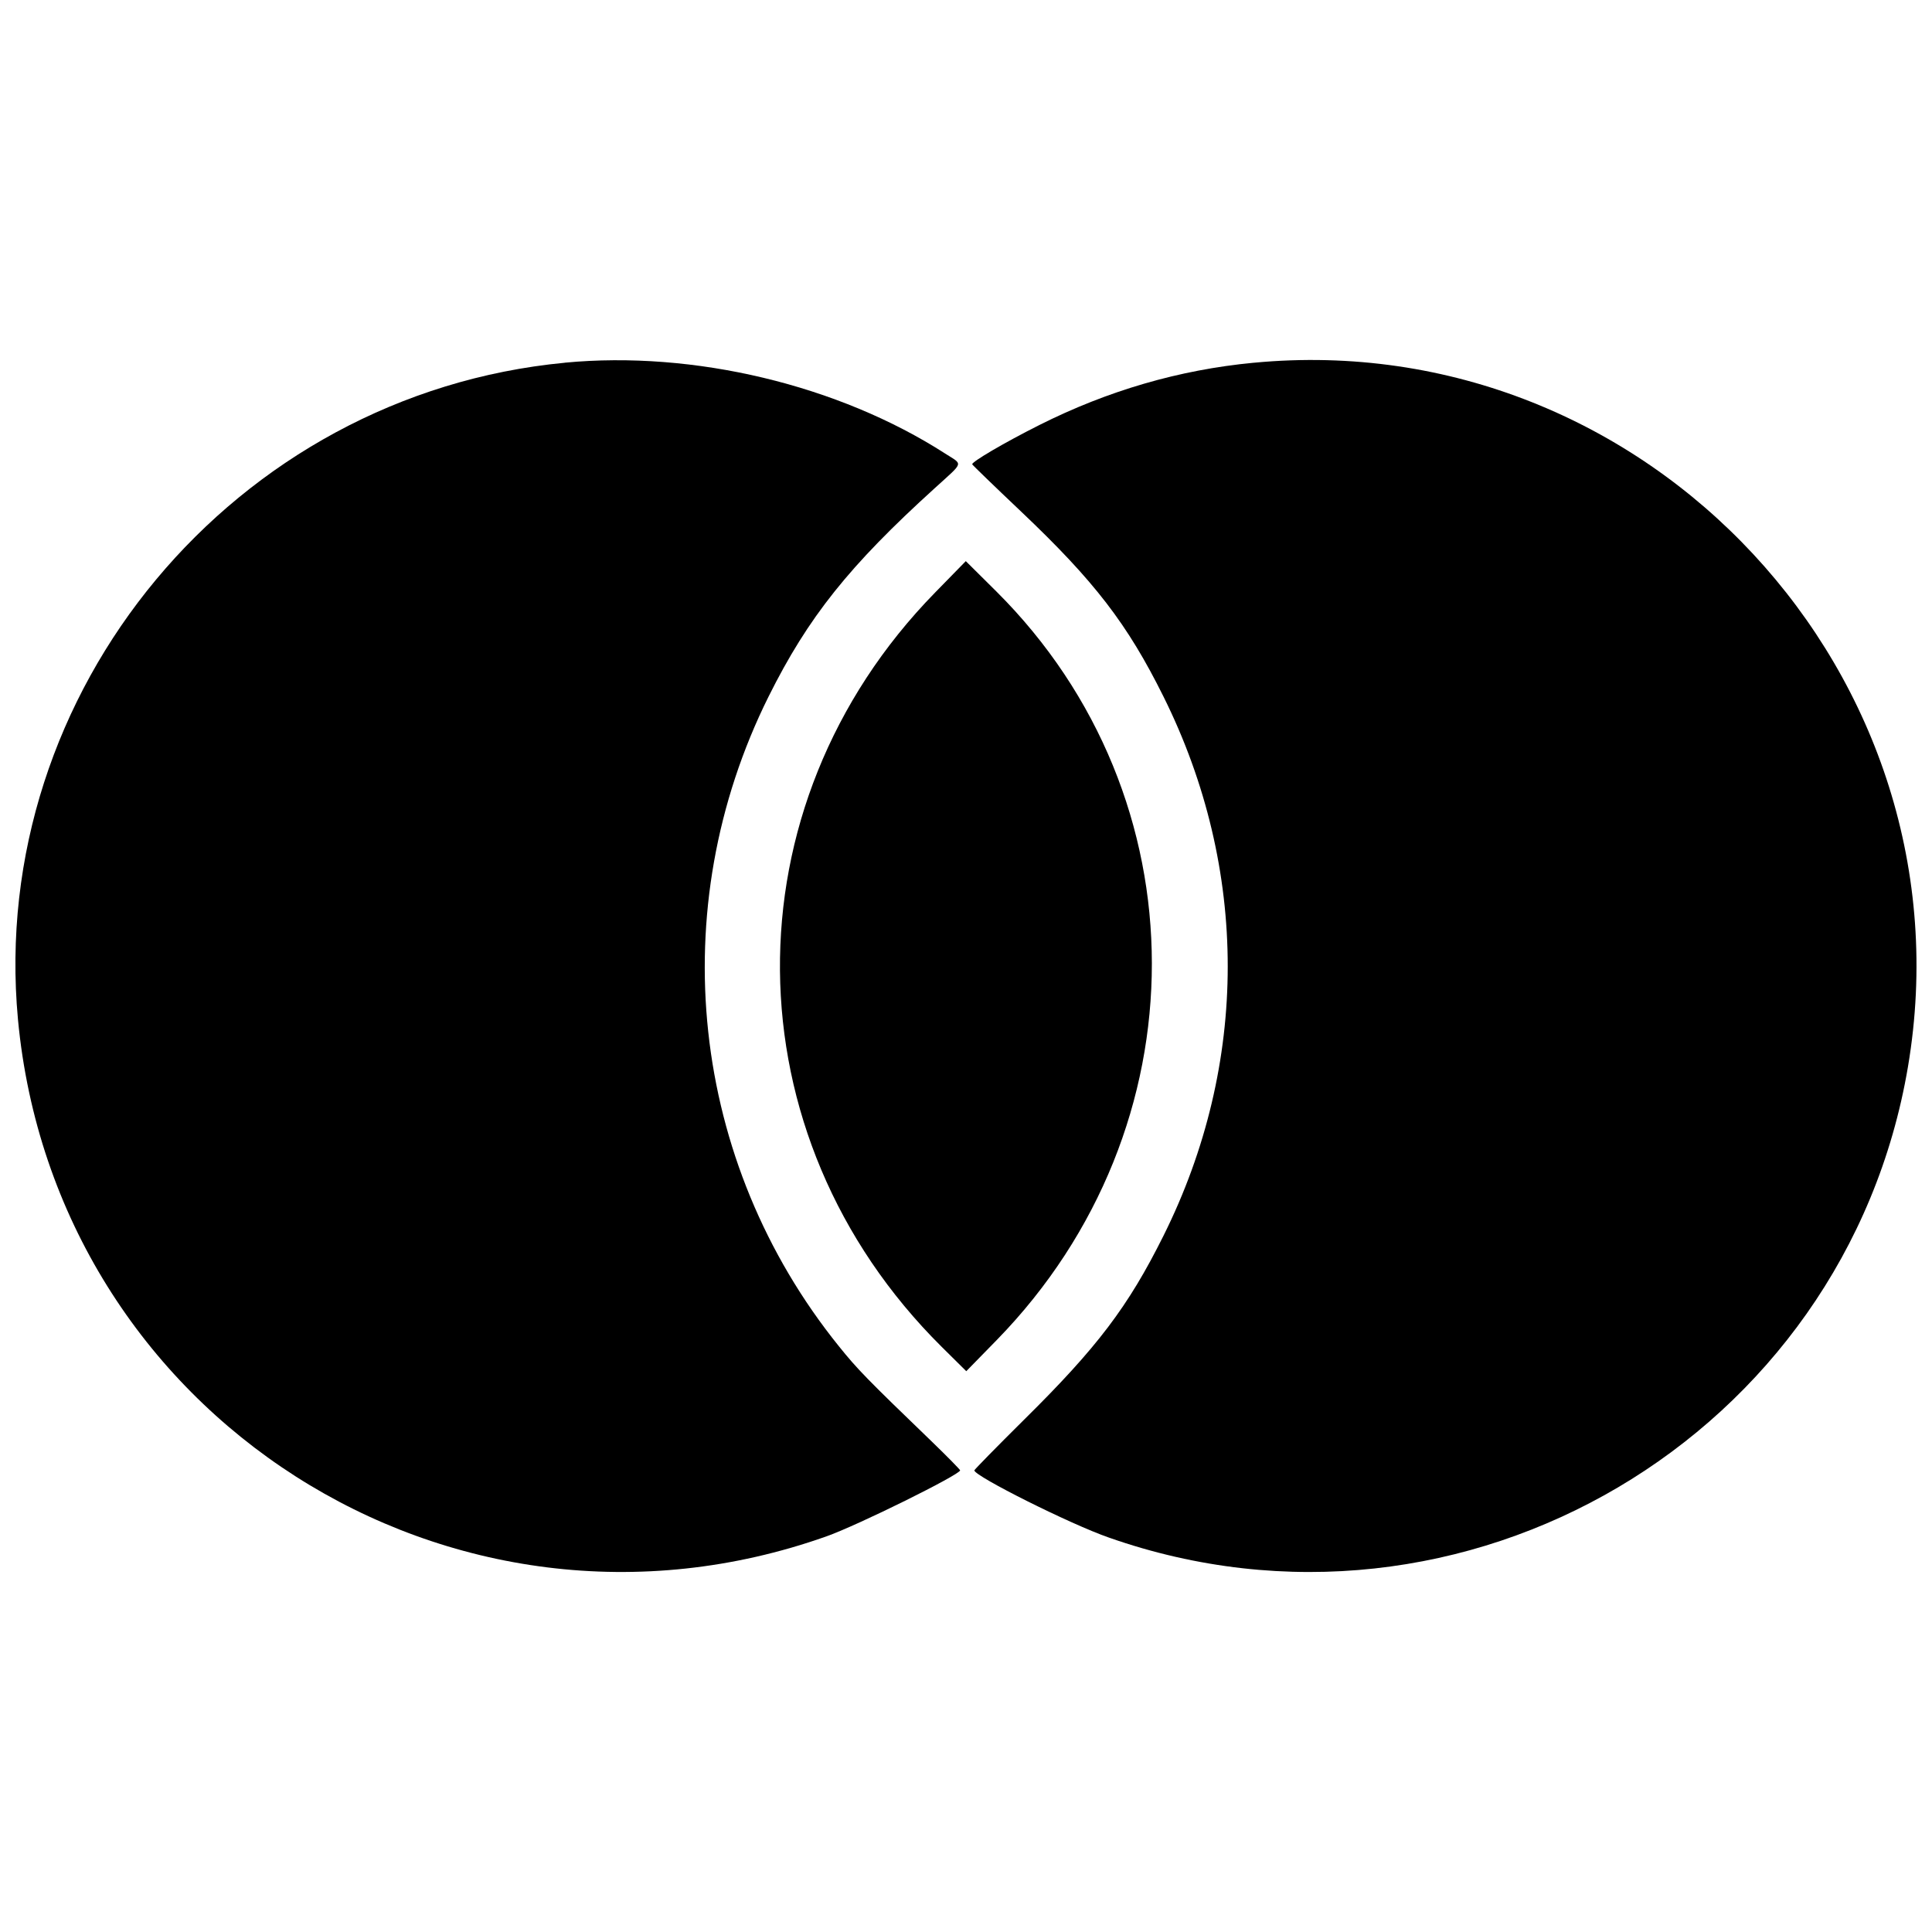
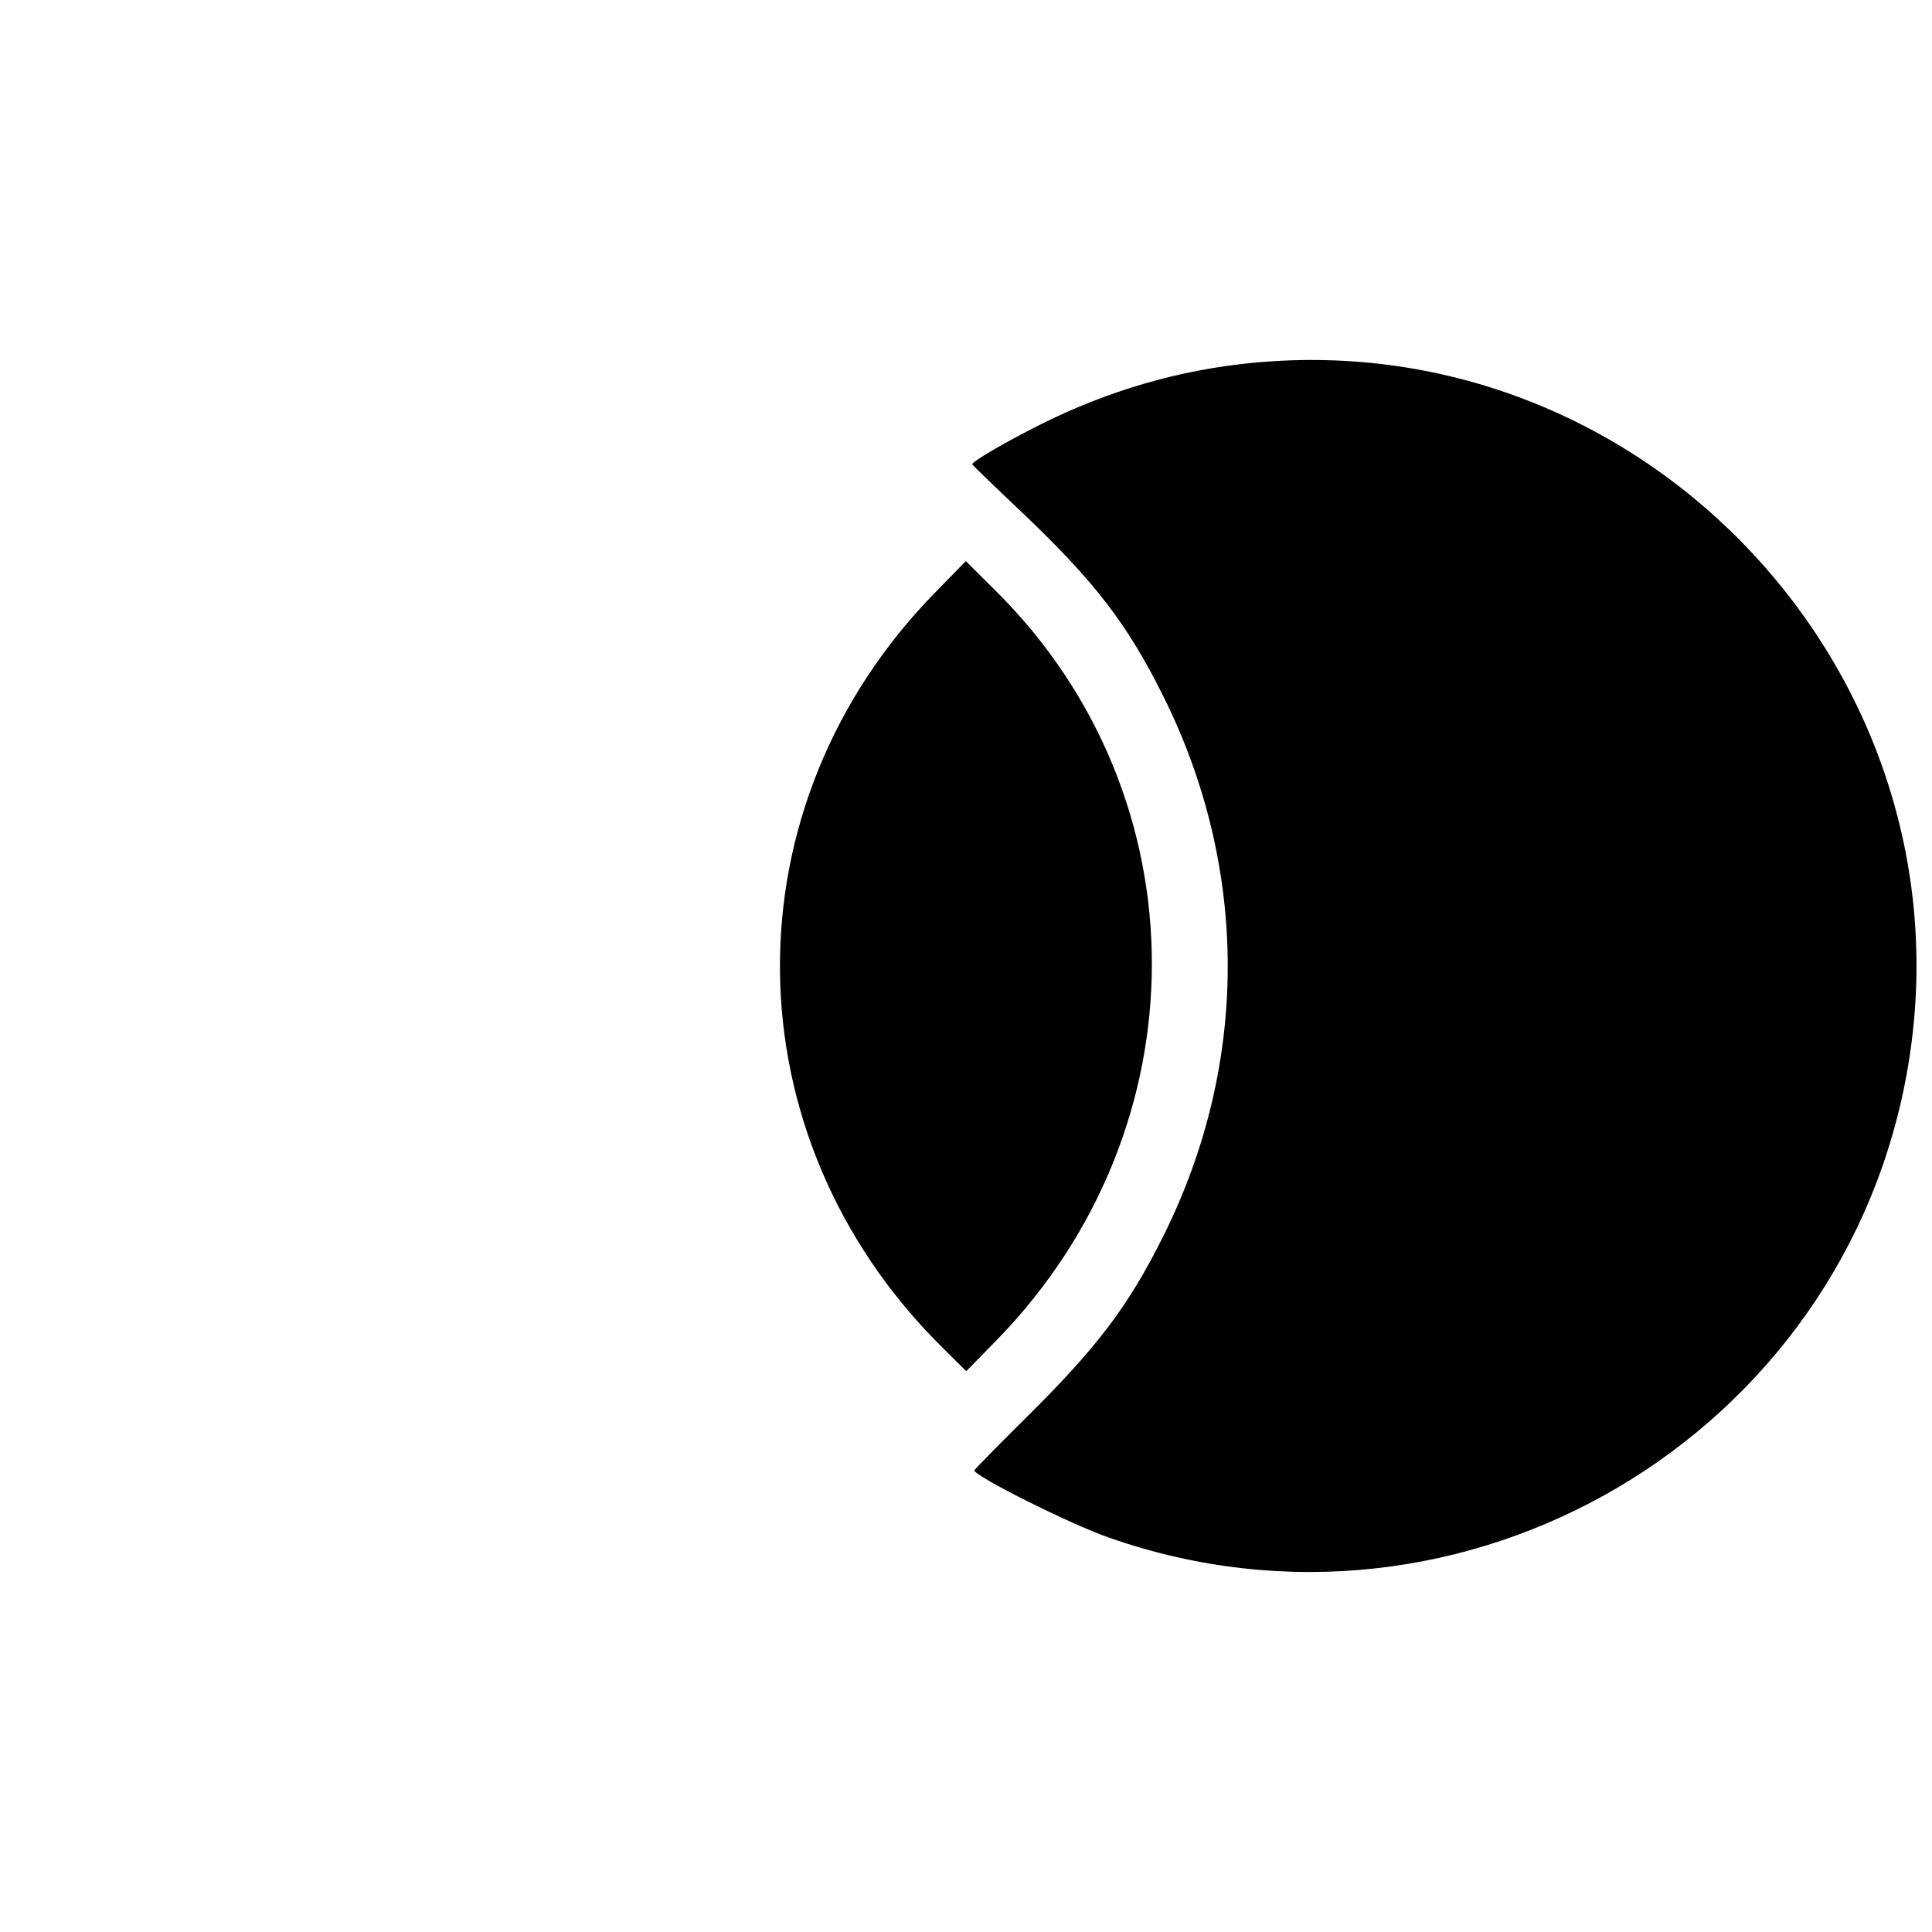
<svg xmlns="http://www.w3.org/2000/svg" width="800px" height="800px" version="1.1" viewBox="144 144 512 512">
  <defs>
    <clipPath id="b">
-       <path d="m148.09 239h250.91v322h-250.91z" />
-     </clipPath>
+       </clipPath>
    <clipPath id="a">
      <path d="m401 239h250.9v322h-250.9z" />
    </clipPath>
  </defs>
  <g clip-path="url(#b)">
    <path d="m293.68 240.13c-87.578 8.344-153.01 86.949-144.92 174.02 9.848 105.02 114.87 172.21 214.24 137.01 8.344-2.949 35.445-16.375 35.445-17.504 0-0.188-3.324-3.574-7.34-7.465-17.379-16.75-19.887-19.32-24.781-25.406-39.461-48.934-46.676-115.87-18.633-172.21 10.477-21.016 21.328-34.629 44.102-55.27 7.777-7.09 7.465-6.023 2.699-9.098-28.293-18.191-66.625-27.352-100.81-24.09z" />
  </g>
  <g clip-path="url(#a)">
    <path d="m476.23 240.13c-19.762 1.883-38.645 7.402-56.773 16.5-9.473 4.769-17.879 9.723-17.816 10.414 0.062 0.188 5.898 5.836 12.984 12.547 19.449 18.445 28.168 29.797 37.703 48.996 22.711 45.672 22.711 97.363 0 142.91-9.348 18.758-17.504 29.547-37.012 48.809-7.215 7.152-13.113 13.176-13.113 13.363 0.125 1.566 25.406 14.242 35.695 17.816 93.852 32.934 195.17-26.789 211.73-124.78 17.504-103.51-69.008-196.55-173.4-186.57z" />
  </g>
  <path d="m391.79 301.05c-55.457 56.711-54.703 143.85 1.758 199.87l6.523 6.461 8.156-8.344c54.766-56.211 54.703-143.66-0.188-198.3l-8.094-8.031-8.156 8.344z" />
</svg>